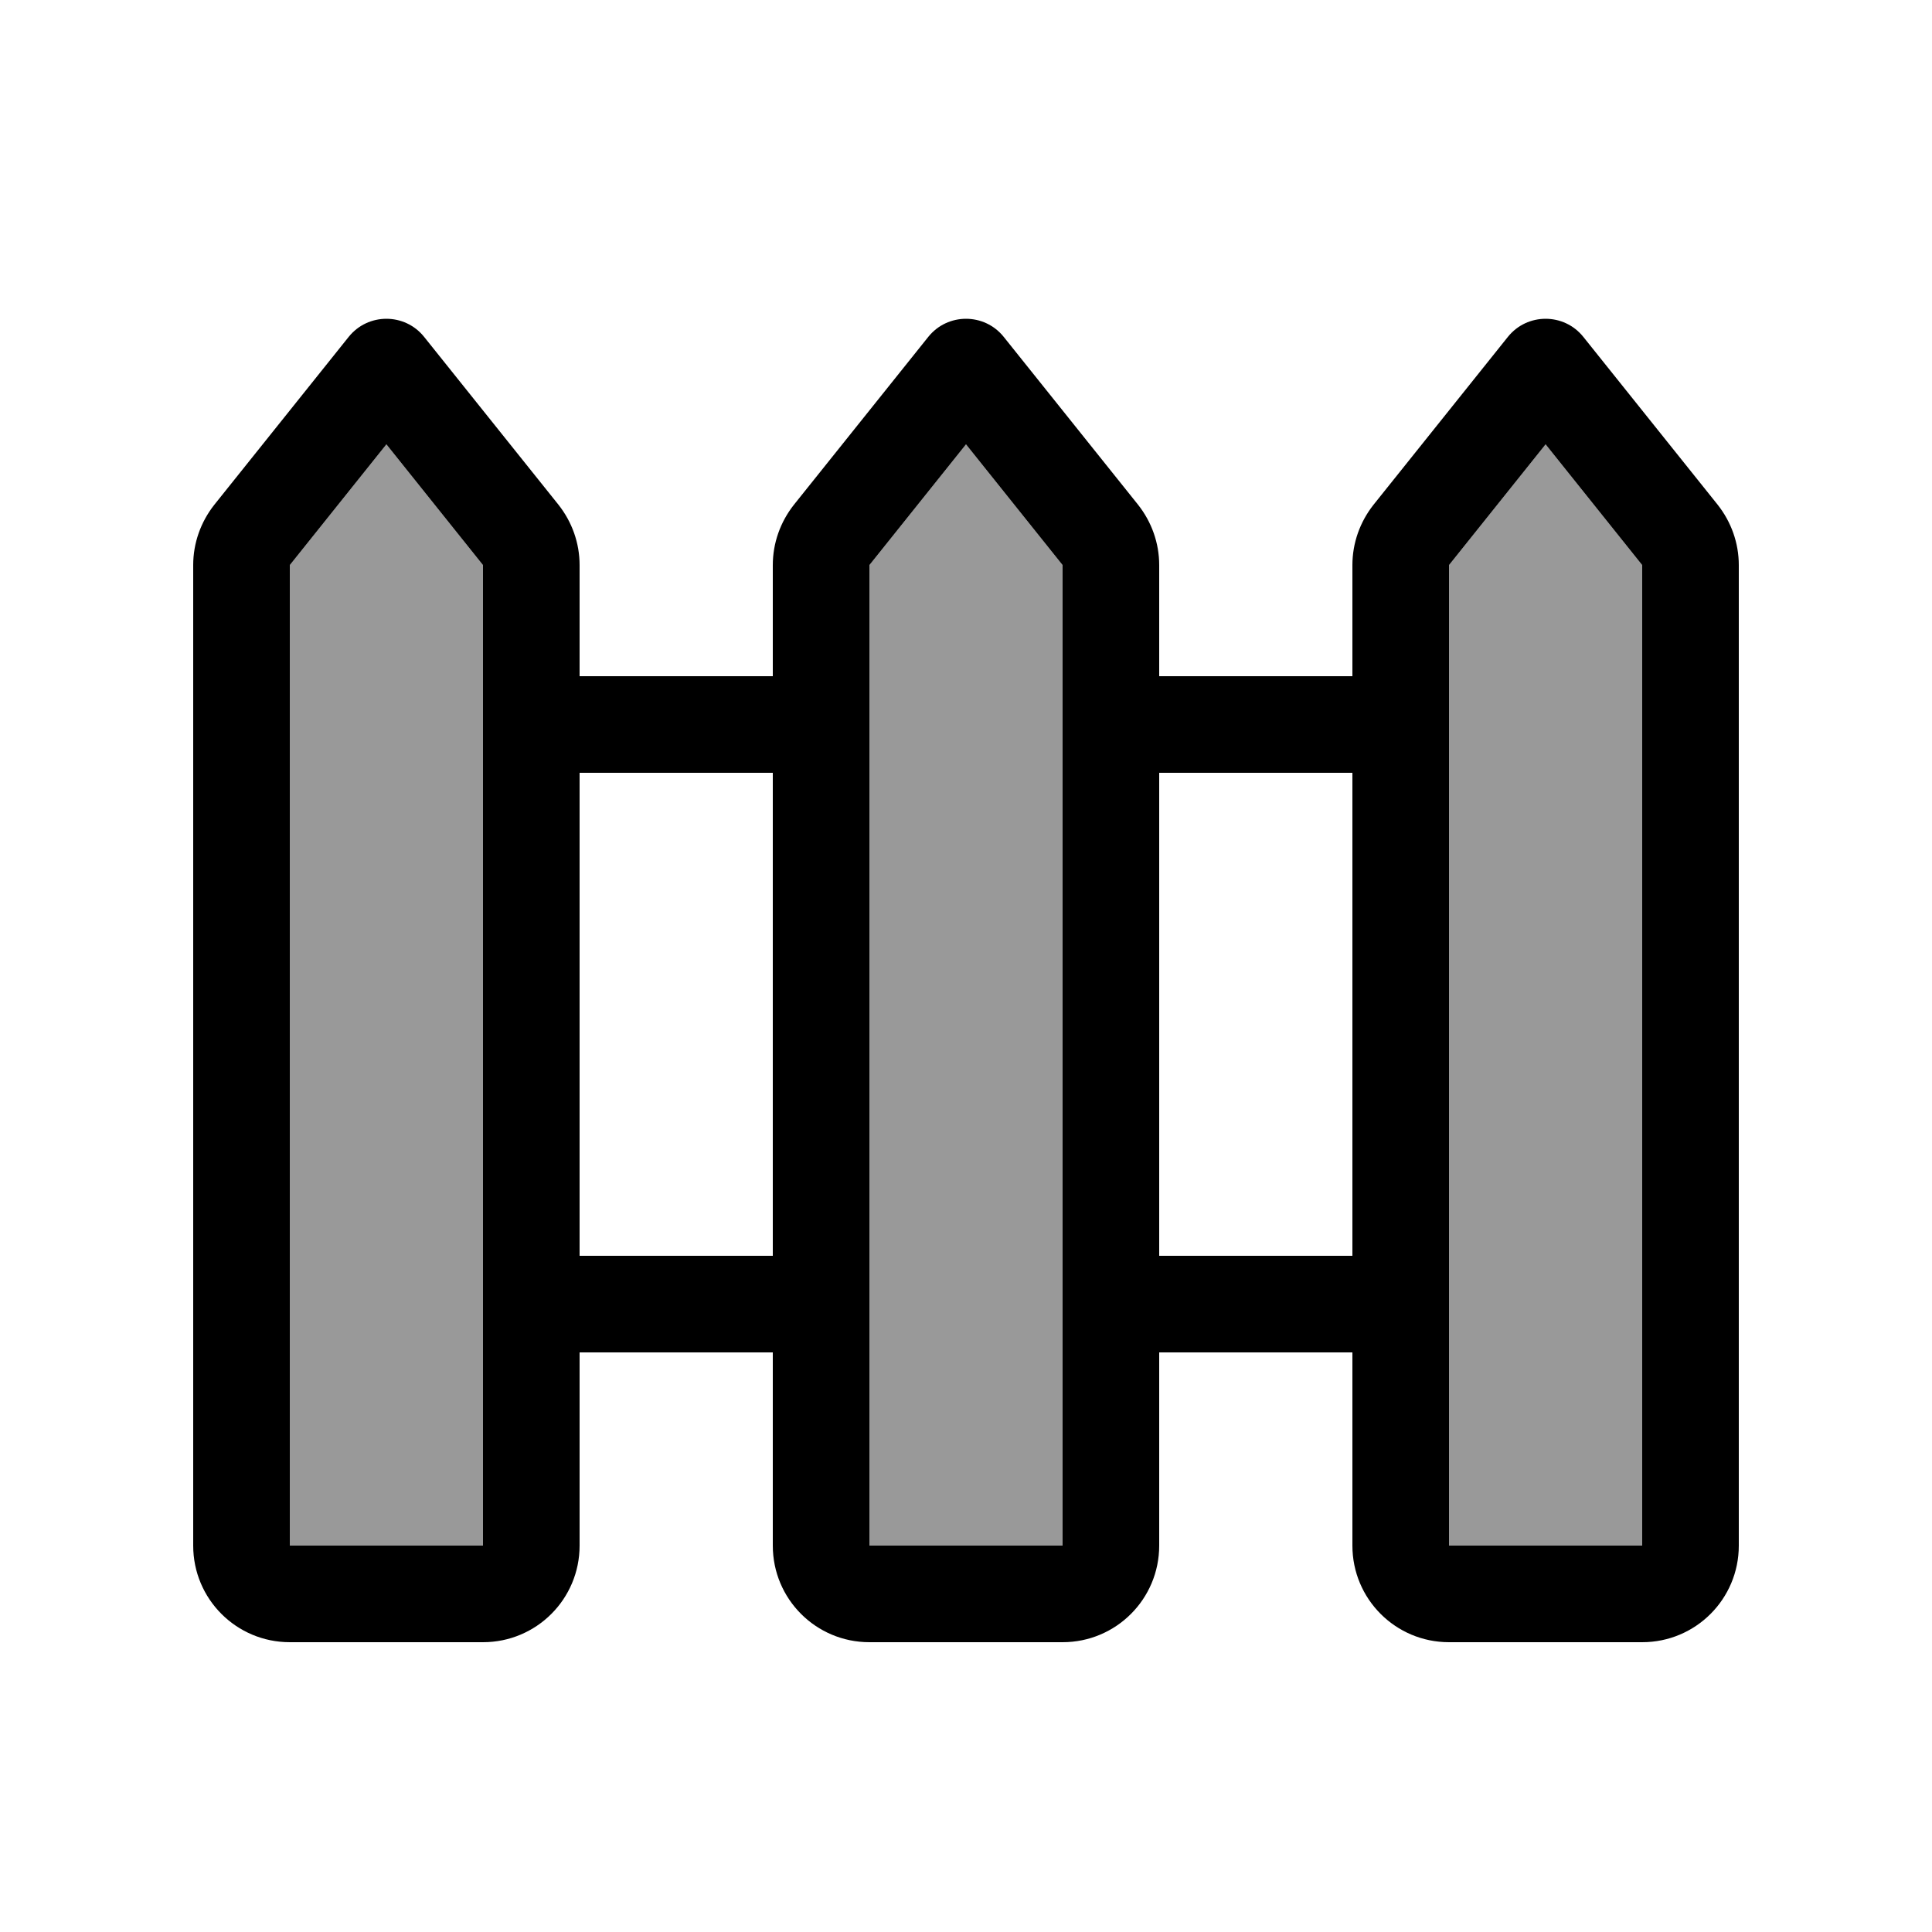
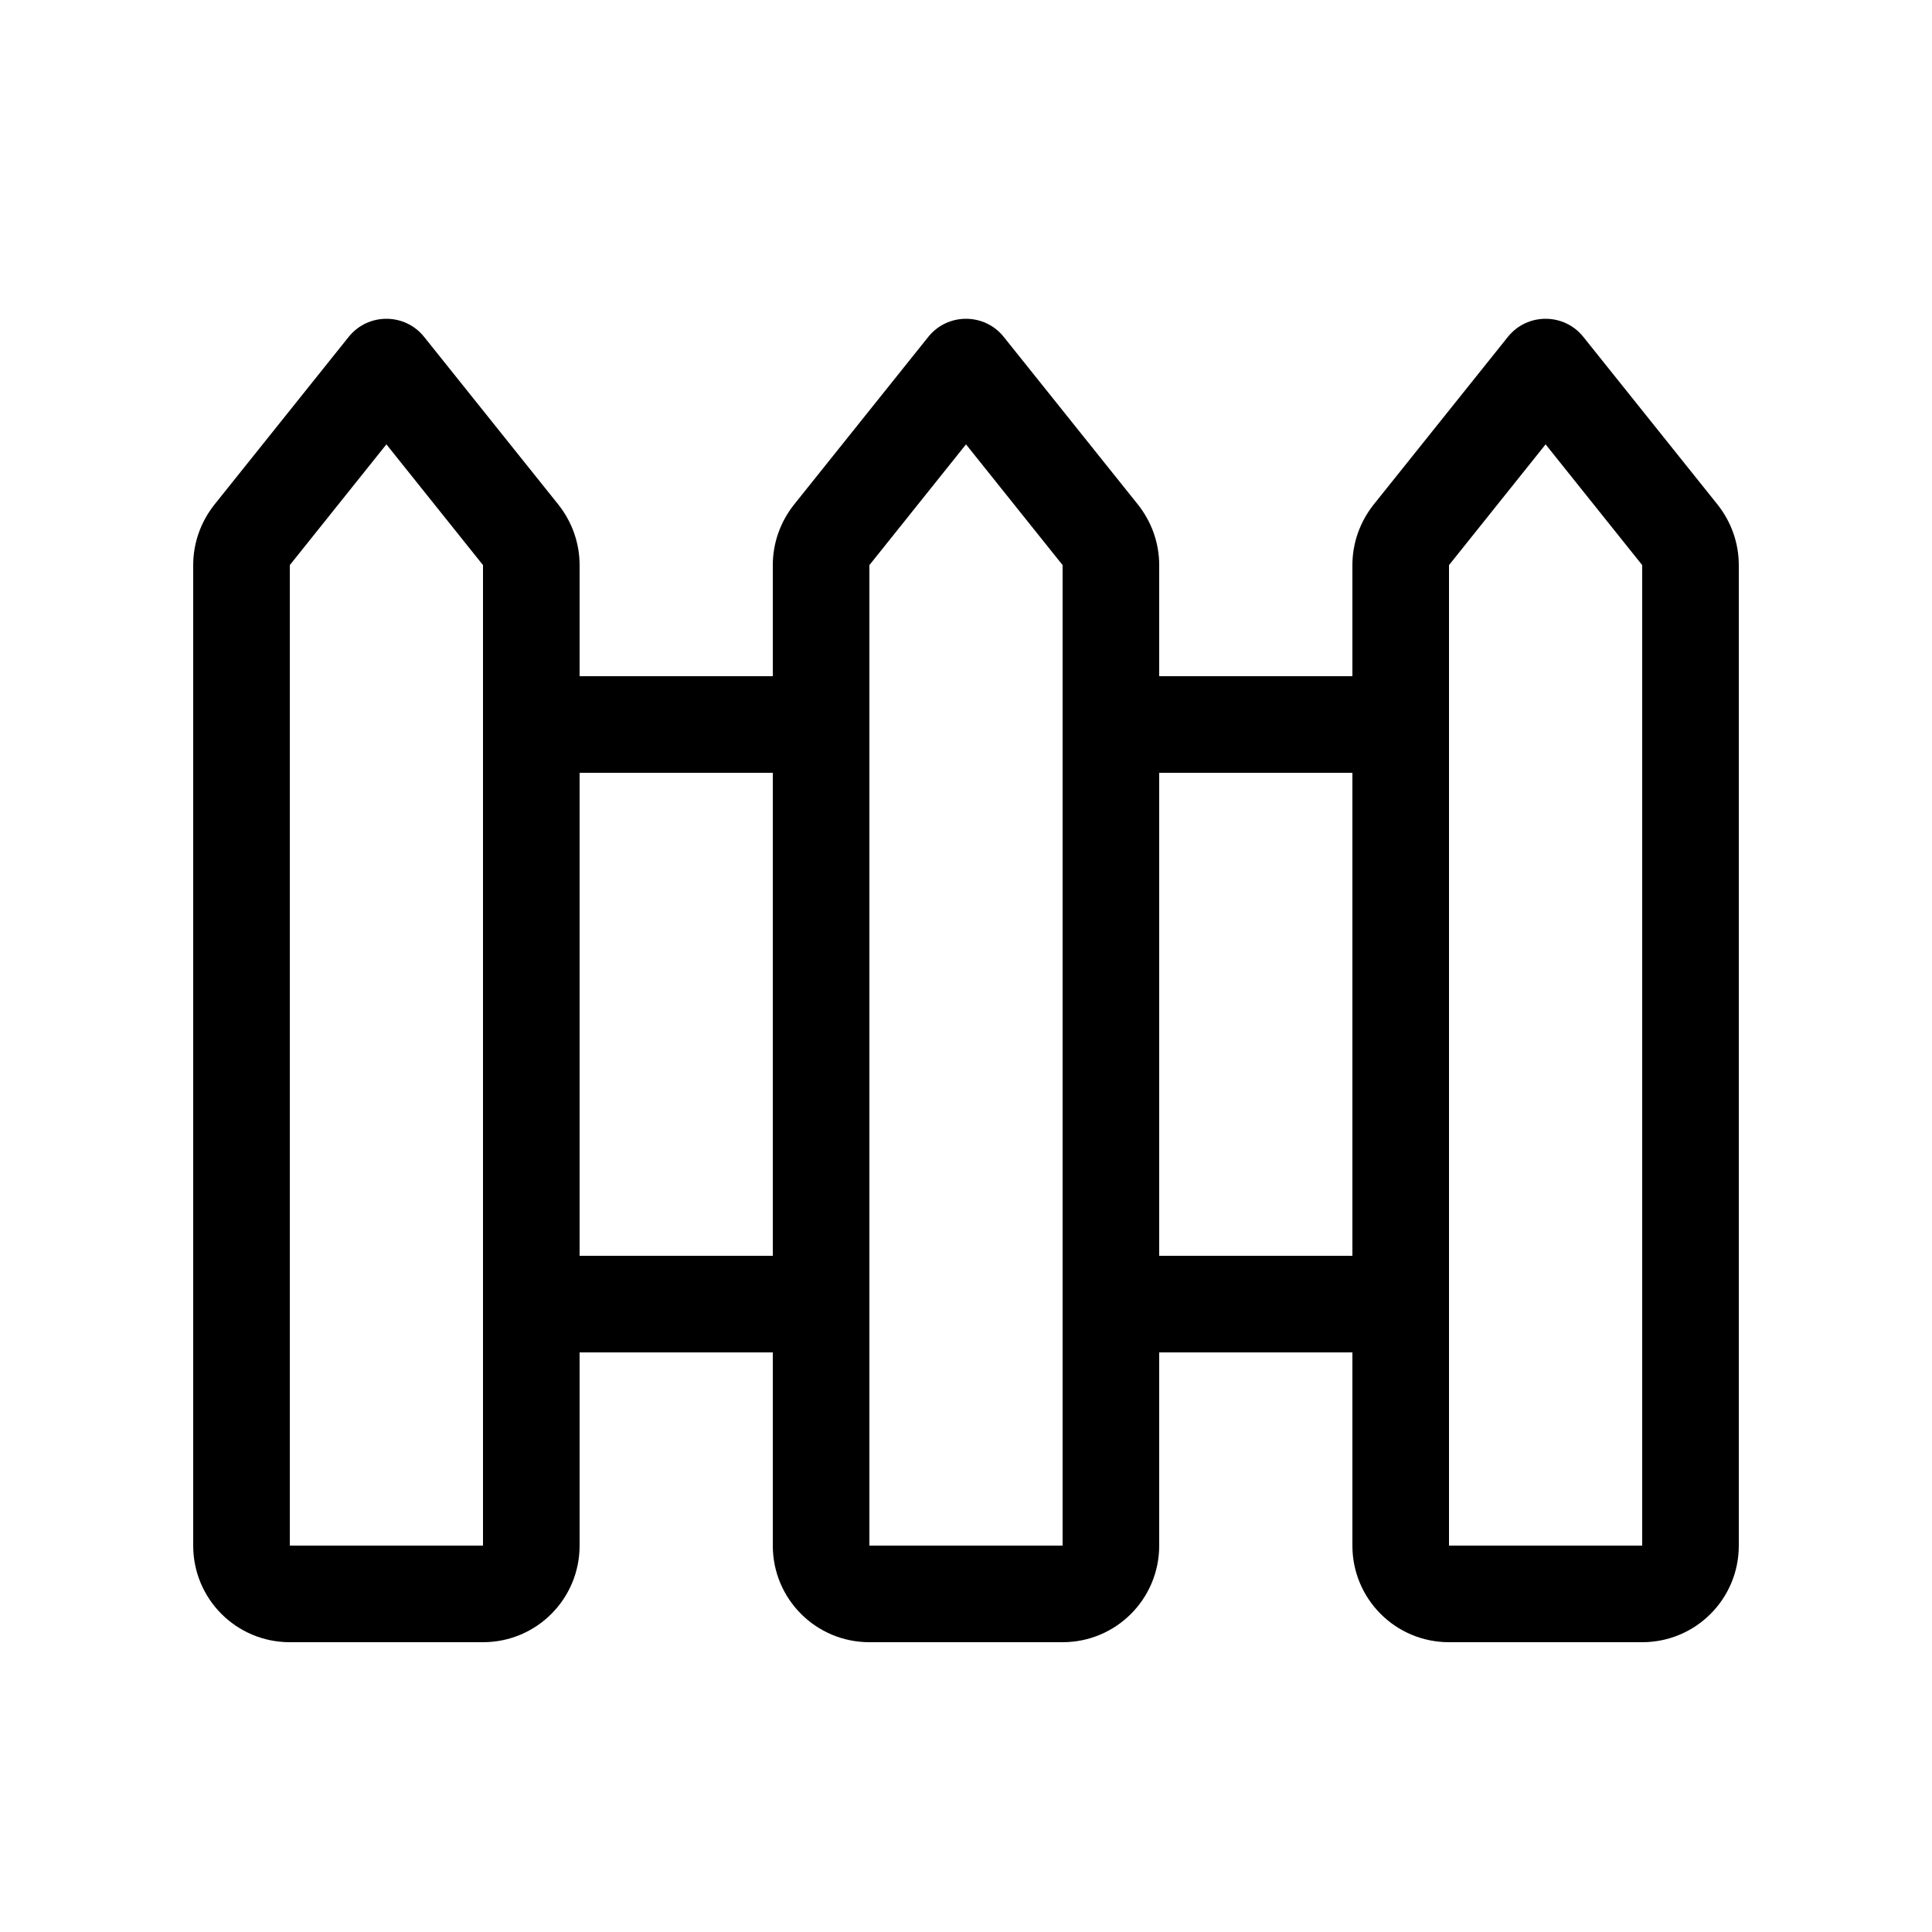
<svg xmlns="http://www.w3.org/2000/svg" viewBox="0 0 640 640">
-   <path opacity=".4" fill="currentColor" d="M96 187.2L128 147.2L160 187.2L160 512L96 512L96 187.2zM288 187.2L320 147.2L352 187.2L352 512L288 512L288 187.2zM480 187.2L512 147.2L544 187.2L544 512L480 512L480 187.2z" />
  <path fill="currentColor" d="M96 187.2L96 512L160 512L160 187.2L128 147.2L96 187.2zM71 167.2L115.5 111.6C121.9 103.6 134.1 103.6 140.5 111.6L185 167.2C189.5 172.9 192 179.9 192 187.2L192 224L256 224L256 187.2C256 179.9 258.5 172.9 263 167.2L307.5 111.6C313.9 103.6 326.1 103.6 332.5 111.6L377 167.2C381.5 172.9 384 179.9 384 187.2L384 224L448 224L448 187.2C448 179.9 450.5 172.9 455 167.2L499.5 111.6C505.9 103.6 518.1 103.6 524.5 111.6L569 167.2C573.5 172.9 576 179.9 576 187.2L576 512C576 529.7 561.7 544 544 544L480 544C462.3 544 448 529.7 448 512L448 448L384 448L384 512C384 529.7 369.7 544 352 544L288 544C270.3 544 256 529.7 256 512L256 448L192 448L192 512C192 529.7 177.7 544 160 544L96 544C78.3 544 64 529.7 64 512L64 187.2C64 179.9 66.5 172.9 71 167.2zM448 416L448 256L384 256L384 416L448 416zM192 256L192 416L256 416L256 256L192 256zM288 512L352 512L352 187.2L320 147.2L288 187.2L288 512zM480 187.2L480 512L544 512L544 187.2L512 147.2L480 187.2z" />
</svg>